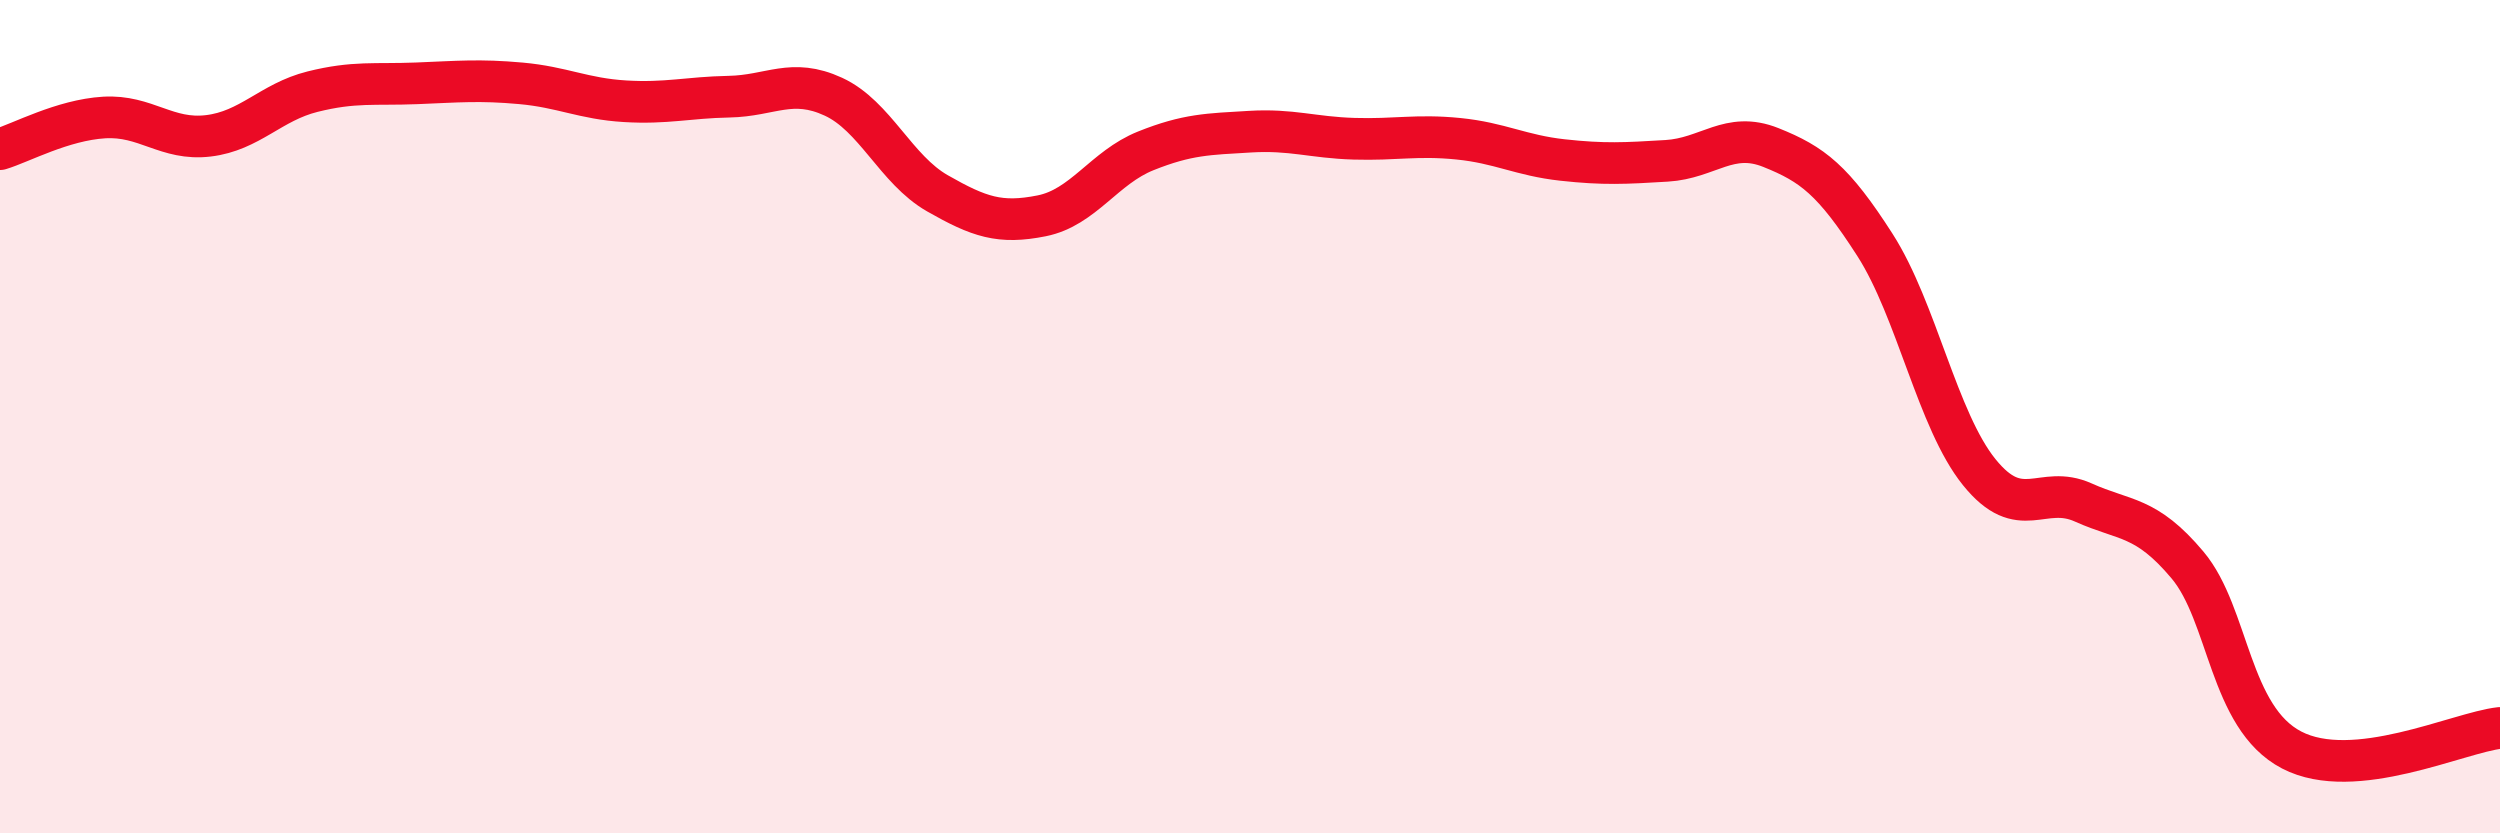
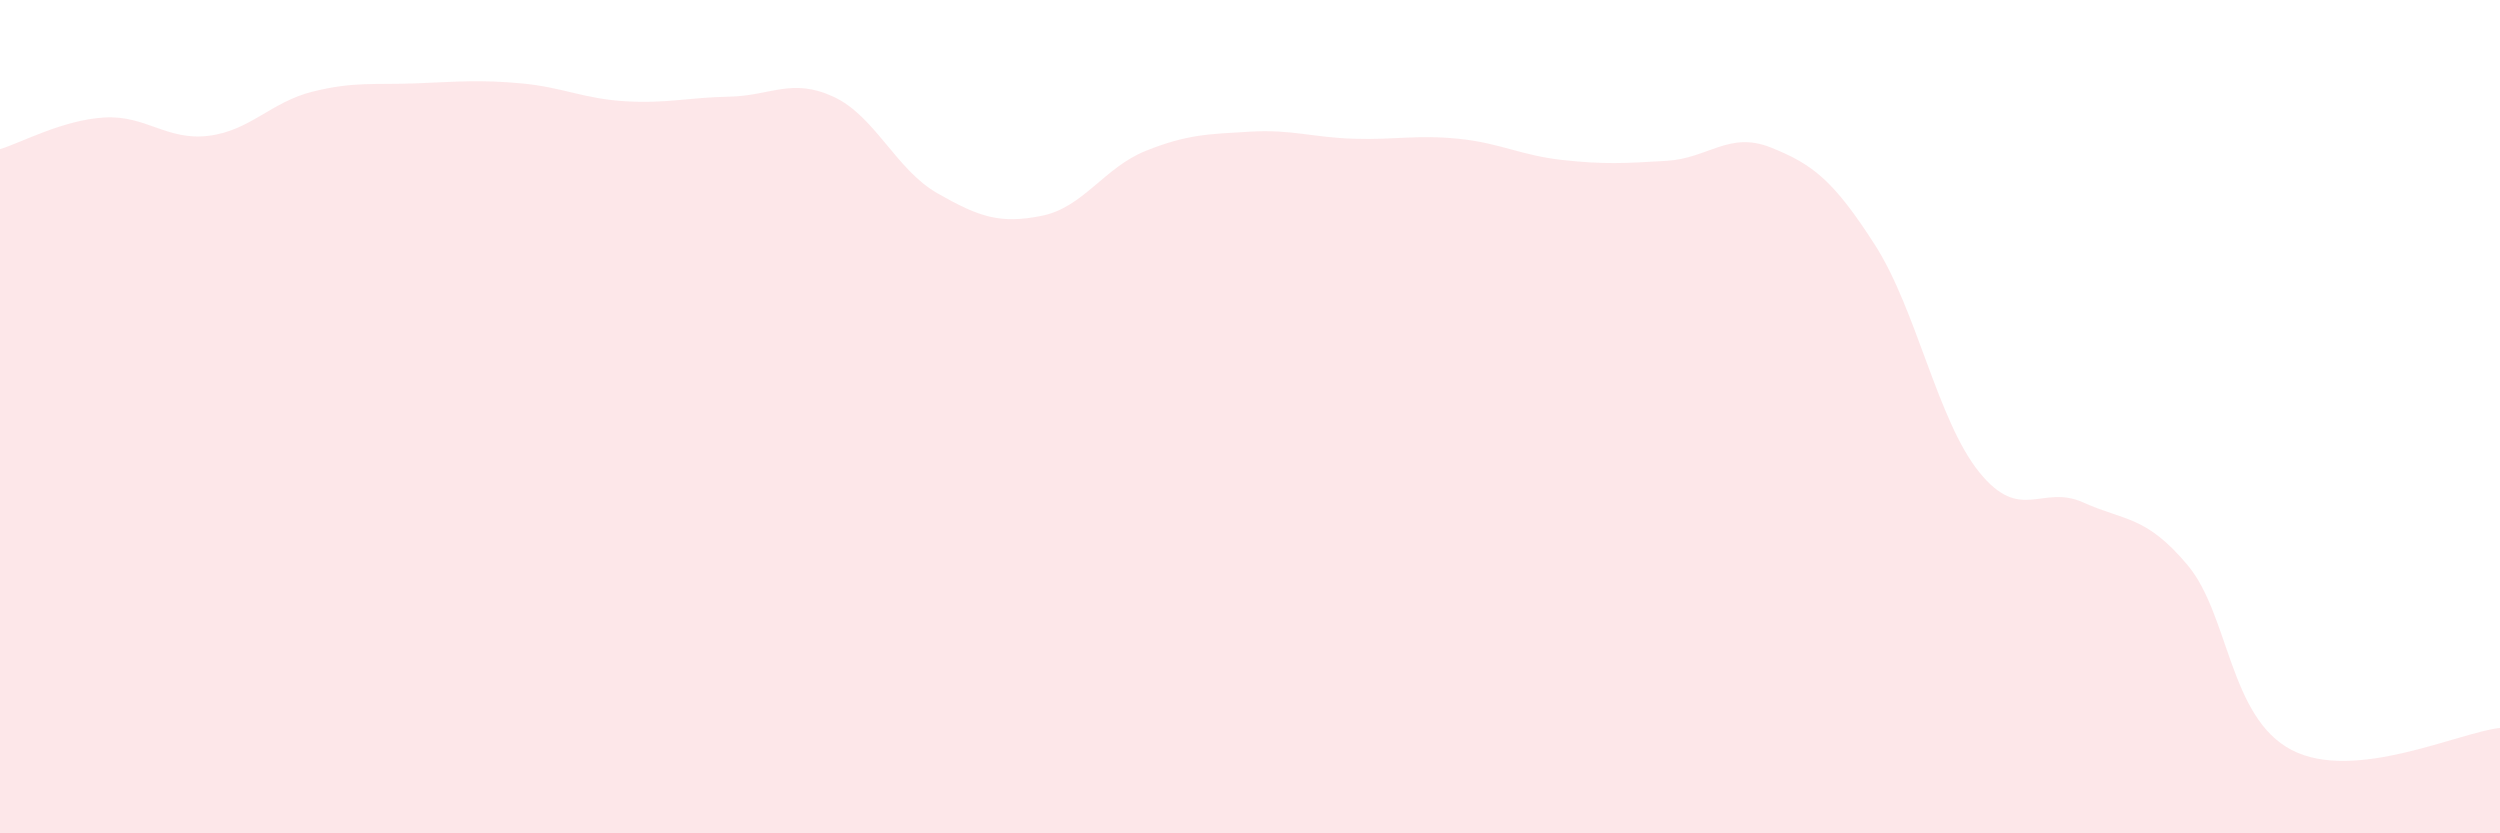
<svg xmlns="http://www.w3.org/2000/svg" width="60" height="20" viewBox="0 0 60 20">
  <path d="M 0,3.58 C 0.5,3.43 1.5,2.88 2.5,2.82 C 3.5,2.76 4,3.38 5,3.26 C 6,3.14 6.5,2.45 7.5,2.2 C 8.5,1.95 9,2.04 10,2 C 11,1.96 11.5,1.91 12.5,2 C 13.5,2.09 14,2.37 15,2.43 C 16,2.49 16.5,2.34 17.5,2.32 C 18.5,2.3 19,1.86 20,2.32 C 21,2.78 21.5,4.07 22.5,4.64 C 23.5,5.21 24,5.38 25,5.18 C 26,4.98 26.5,4.02 27.5,3.62 C 28.5,3.22 29,3.22 30,3.16 C 31,3.1 31.5,3.3 32.5,3.33 C 33.5,3.36 34,3.23 35,3.33 C 36,3.43 36.5,3.73 37.5,3.84 C 38.5,3.95 39,3.92 40,3.86 C 41,3.8 41.5,3.14 42.5,3.54 C 43.5,3.94 44,4.32 45,5.88 C 46,7.44 46.5,10.09 47.5,11.33 C 48.5,12.57 49,11.61 50,12.06 C 51,12.51 51.5,12.37 52.5,13.56 C 53.5,14.75 53.5,17.22 55,18 C 56.5,18.78 59,17.58 60,17.47L60 20L0 20Z" fill="#EB0A25" opacity="0.1" stroke-linecap="round" stroke-linejoin="round" />
-   <path d="M 0,3.58 C 0.5,3.43 1.5,2.88 2.5,2.82 C 3.5,2.76 4,3.38 5,3.26 C 6,3.14 6.5,2.45 7.5,2.2 C 8.5,1.95 9,2.04 10,2 C 11,1.96 11.5,1.91 12.5,2 C 13.5,2.09 14,2.37 15,2.43 C 16,2.49 16.5,2.34 17.5,2.32 C 18.5,2.3 19,1.86 20,2.32 C 21,2.78 21.5,4.07 22.5,4.64 C 23.5,5.21 24,5.38 25,5.18 C 26,4.98 26.5,4.02 27.5,3.62 C 28.5,3.22 29,3.22 30,3.16 C 31,3.1 31.5,3.3 32.5,3.33 C 33.5,3.36 34,3.23 35,3.33 C 36,3.43 36.5,3.73 37.5,3.84 C 38.5,3.95 39,3.92 40,3.86 C 41,3.8 41.5,3.14 42.5,3.54 C 43.5,3.94 44,4.32 45,5.88 C 46,7.44 46.5,10.09 47.5,11.33 C 48.5,12.57 49,11.61 50,12.06 C 51,12.51 51.5,12.37 52.5,13.56 C 53.5,14.75 53.5,17.22 55,18 C 56.5,18.78 59,17.58 60,17.47" stroke="#EB0A25" stroke-width="1" fill="none" stroke-linecap="round" stroke-linejoin="round" />
</svg>